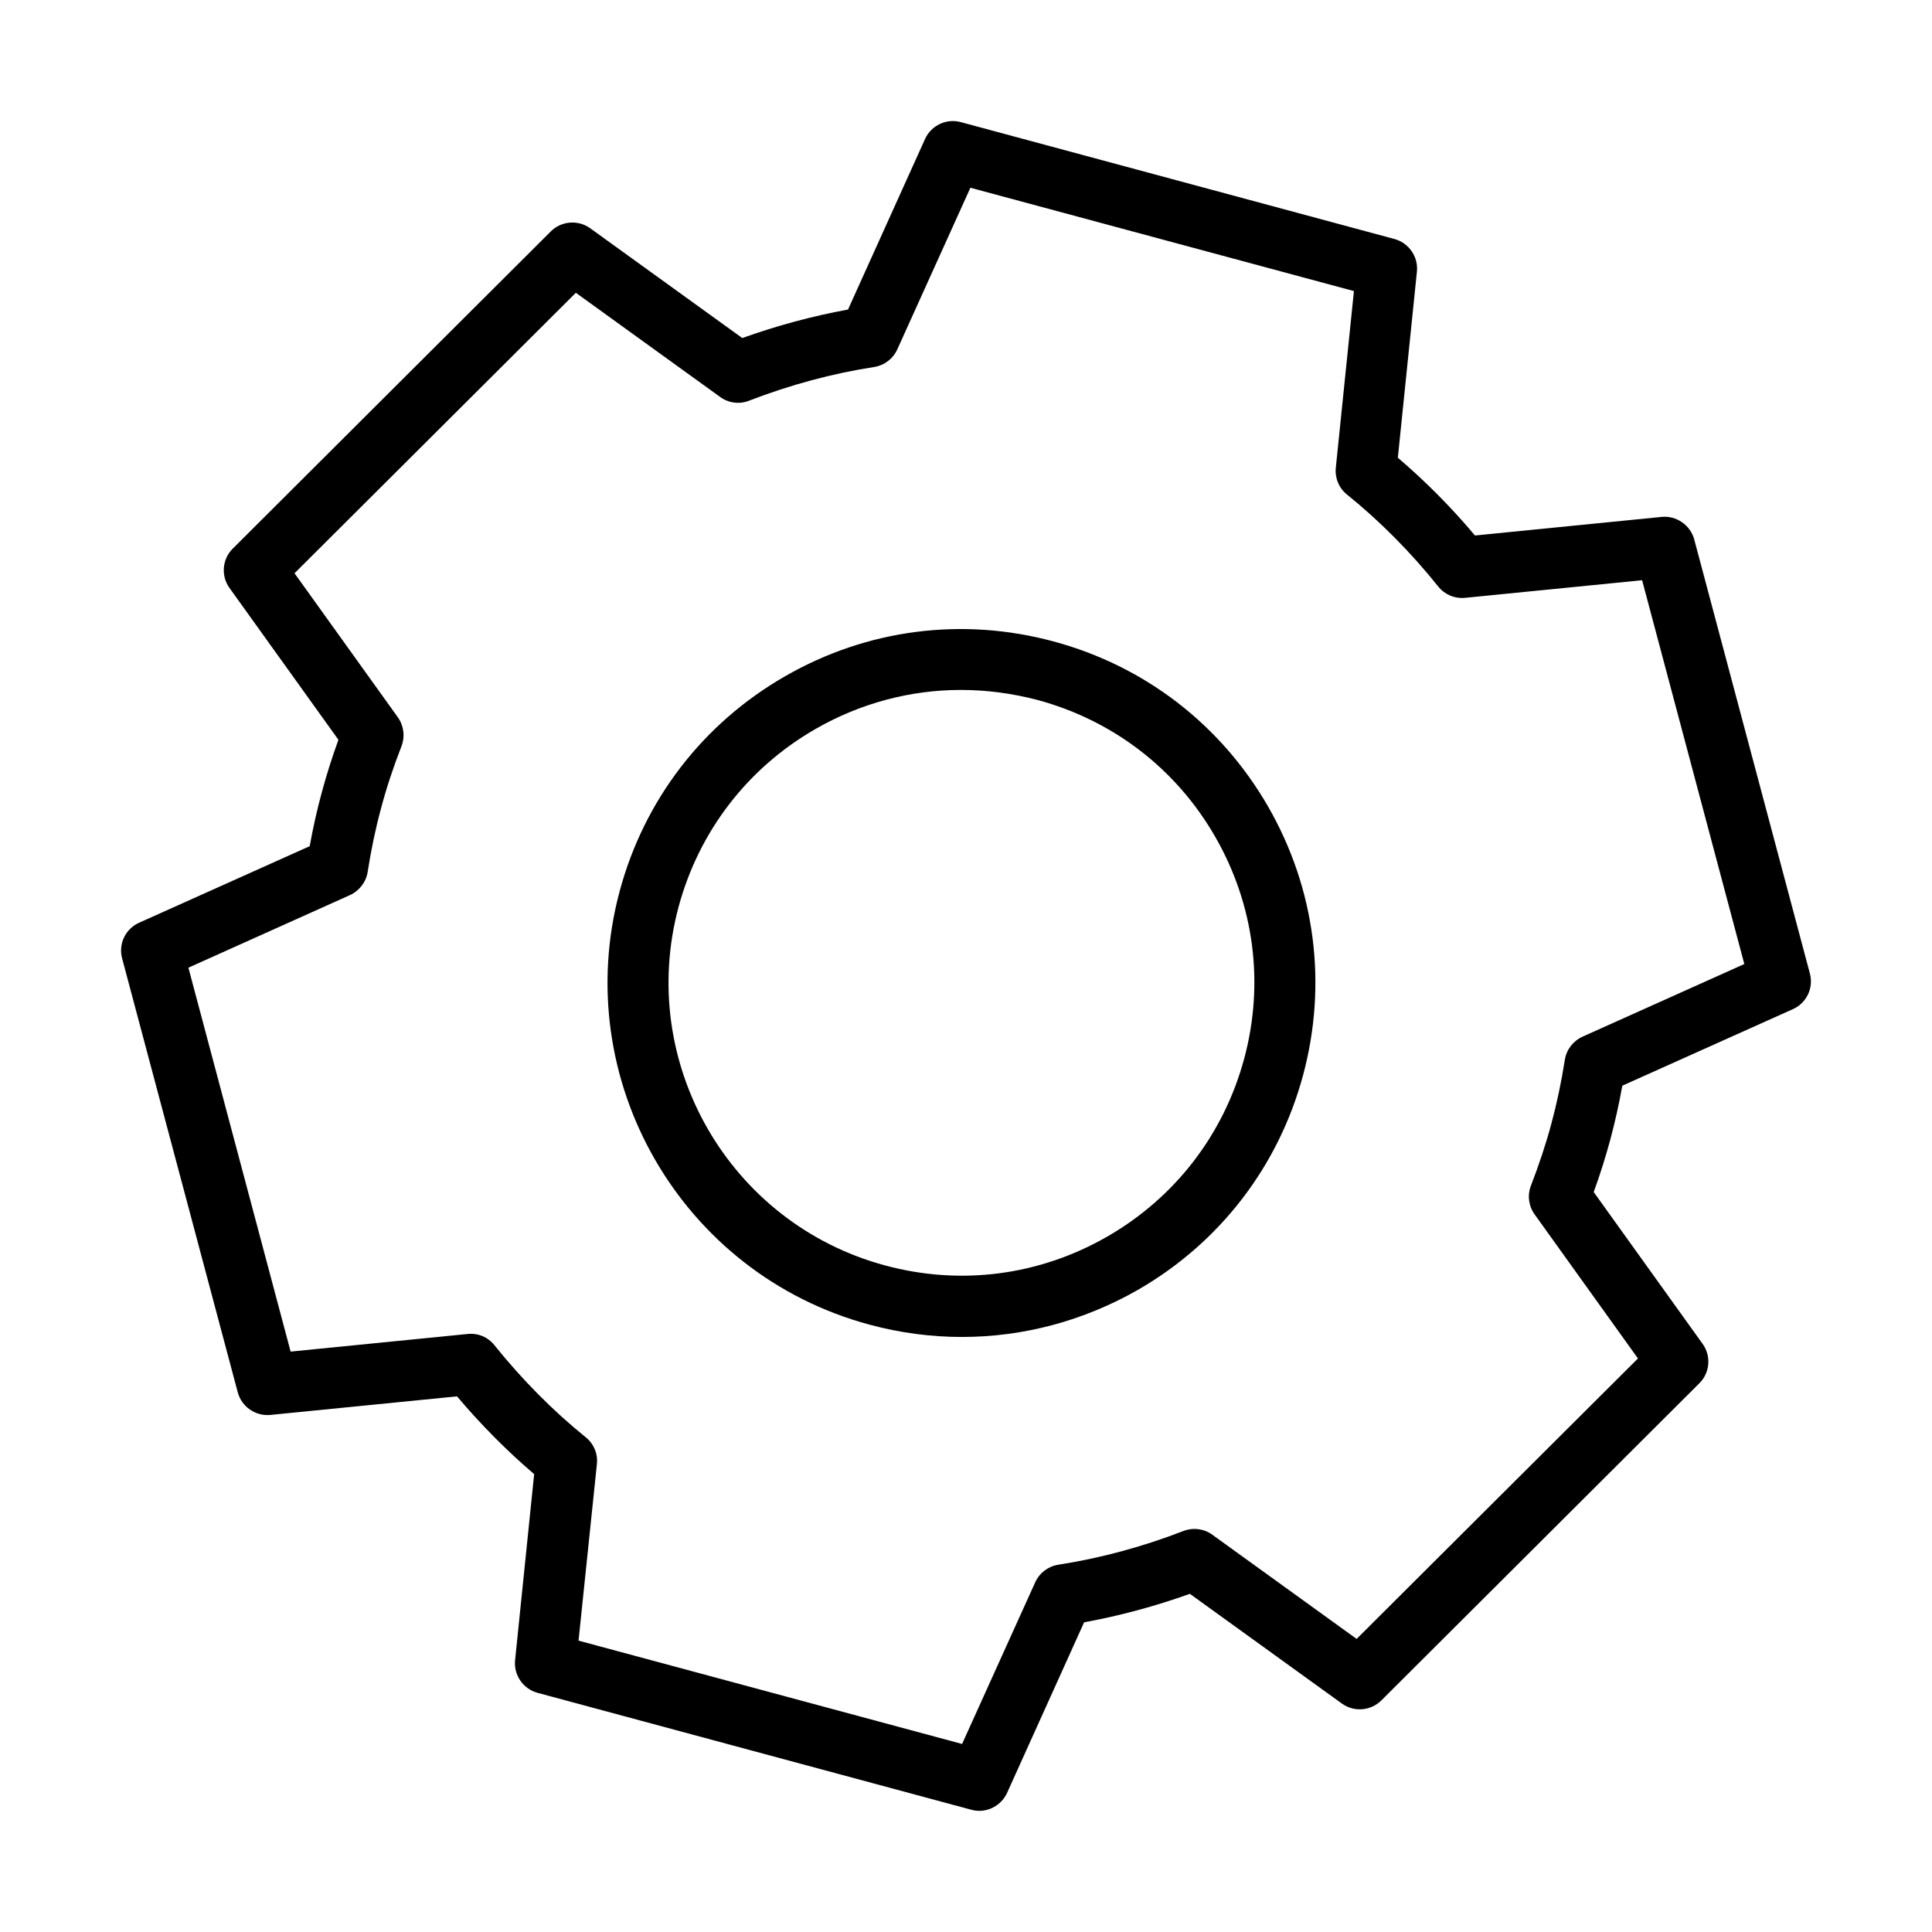
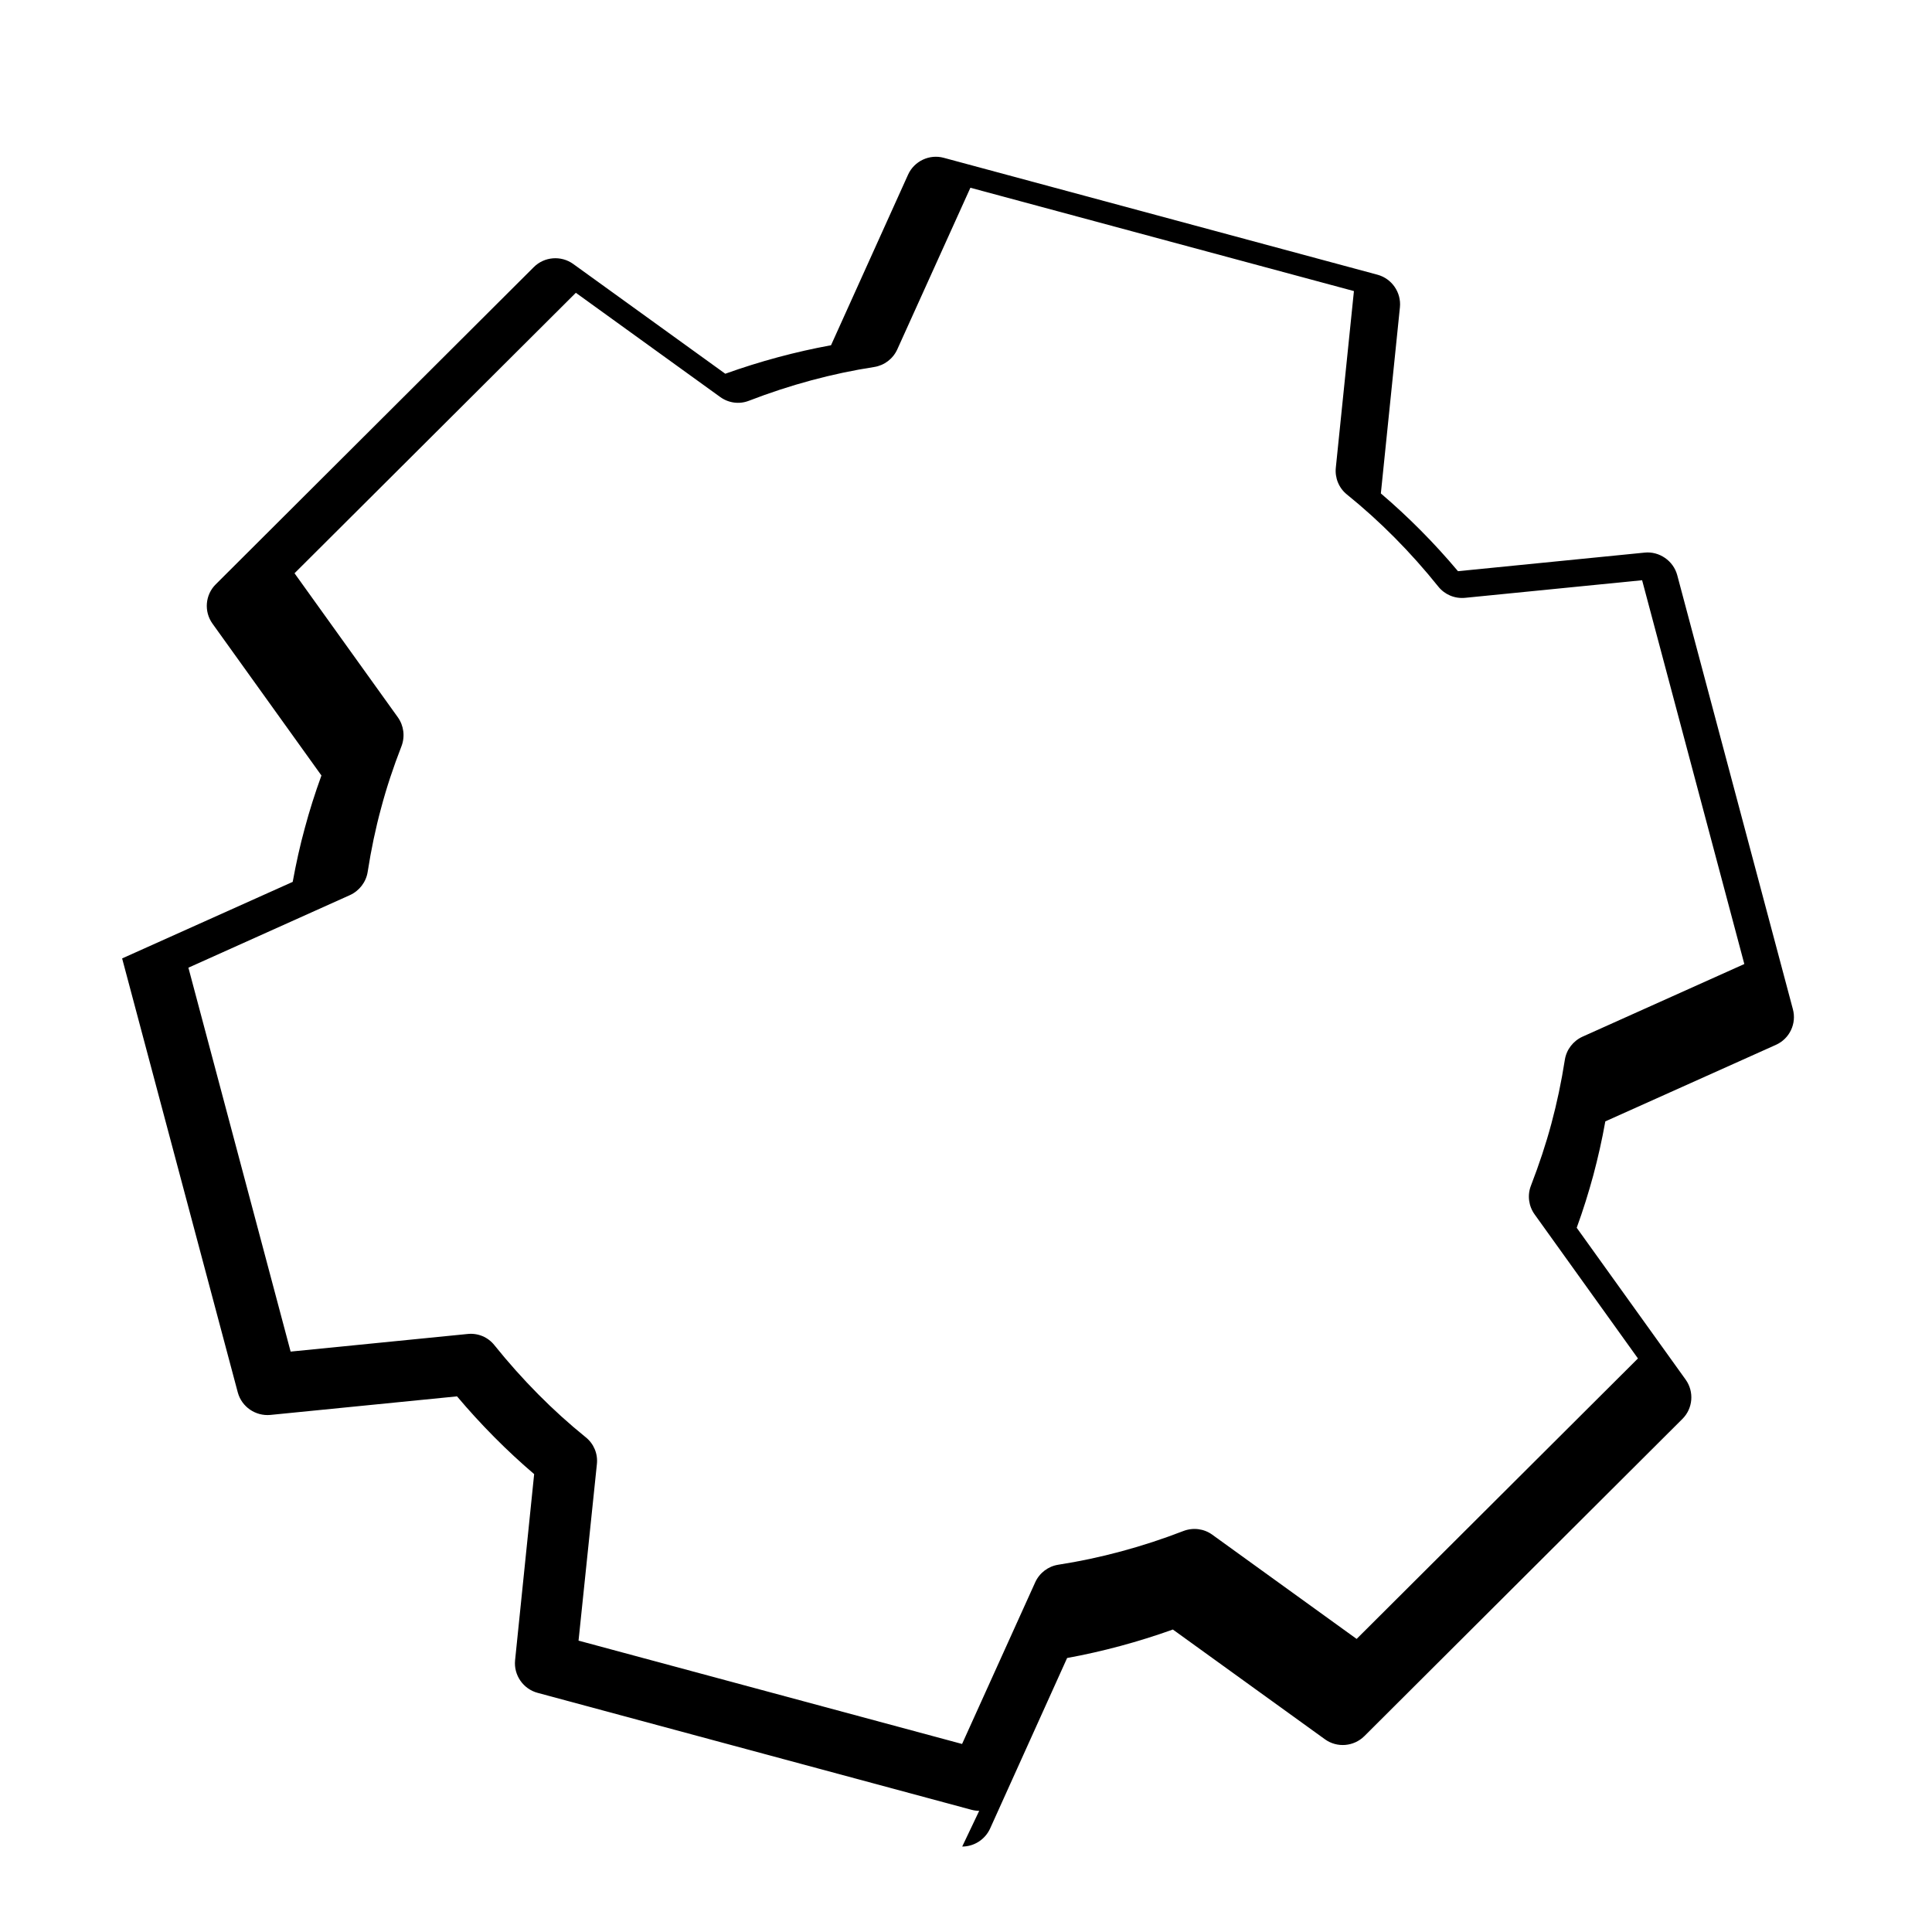
<svg xmlns="http://www.w3.org/2000/svg" fill="#000000" width="800px" height="800px" version="1.1" viewBox="144 144 512 512">
  <g>
-     <path d="m403.5 623.89c-0.684 0-1.398-0.098-2.109-0.293l-114.93-30.977c-3.82-1.035-6.348-4.695-5.961-8.617l5.055-49.348c-7.254-6.188-14.125-13.121-20.441-20.605l-49.477 4.922c-3.922 0.359-7.582-2.137-8.621-5.961l-30.652-115.02c-1.035-3.824 0.875-7.844 4.504-9.461l45.203-20.285c0.906-4.957 1.941-9.656 3.207-14.258 1.23-4.602 2.688-9.199 4.406-13.934l-28.871-40.242c-2.301-3.207-1.945-7.644 0.875-10.43l84.273-84.051c2.789-2.789 7.227-3.144 10.438-0.844l40.309 29.098c9.23-3.305 18.629-5.832 28.023-7.551l20.414-45.199c1.621-3.598 5.672-5.508 9.461-4.473l114.93 30.977c3.824 1.035 6.348 4.699 5.961 8.617l-5.055 49.348c7.258 6.191 14.125 13.09 20.441 20.609l49.484-4.926c3.856-0.391 7.578 2.141 8.617 5.961l30.648 115.03c1.039 3.824-0.871 7.84-4.5 9.461l-45.203 20.281c-0.875 4.926-1.945 9.625-3.176 14.258-1.262 4.633-2.688 9.234-4.406 13.934l28.871 40.242c2.301 3.207 1.945 7.648-0.875 10.434l-84.277 84.051c-2.82 2.785-7.223 3.141-10.43 0.84l-40.309-29.094c-9.234 3.305-18.633 5.832-28.027 7.547l-20.414 45.203c-1.359 2.945-4.277 4.762-7.387 4.762zm-106.18-45.105 101.64 27.383 19.379-42.836c1.133-2.496 3.434-4.246 6.121-4.664 11.113-1.719 22.293-4.734 33.18-8.945 2.562-0.973 5.445-0.613 7.648 1.004l38.234 27.605 74.551-74.328-27.375-38.168c-1.59-2.203-1.98-5.086-0.973-7.648 2.168-5.637 3.953-10.984 5.41-16.426 1.457-5.41 2.625-10.922 3.566-16.914 0.422-2.688 2.199-4.988 4.695-6.125l42.867-19.246-27.086-101.71-46.918 4.664c-2.785 0.262-5.41-0.875-7.094-2.981-7.324-9.137-15.461-17.336-24.207-24.398-2.141-1.715-3.238-4.406-2.949-7.129l4.797-46.785-101.64-27.383-19.375 42.836c-1.133 2.496-3.434 4.246-6.125 4.668-11.113 1.715-22.293 4.731-33.18 8.941-2.559 1.004-5.41 0.617-7.644-1.004l-38.234-27.605-74.555 74.328 27.379 38.168c1.586 2.238 1.945 5.09 0.973 7.648-2.203 5.668-3.984 11.047-5.41 16.426-1.461 5.379-2.625 10.922-3.562 16.914-0.422 2.691-2.207 4.992-4.668 6.125l-42.836 19.246 27.09 101.74 46.918-4.668c2.754-0.289 5.41 0.844 7.094 2.981 7.324 9.105 15.453 17.336 24.203 24.398 2.137 1.719 3.242 4.375 2.949 7.098z" />
-     <path d="m398.96 498.31c-8.199 0-16.43-1.07-24.562-3.273-49.93-13.445-79.613-64.996-66.164-114.93 6.512-24.172 22.066-44.391 43.777-56.867 21.707-12.508 46.98-15.777 71.148-9.266 24.207 6.512 44.395 22.062 56.902 43.773 12.477 21.711 15.781 46.984 9.266 71.188-6.512 24.172-22.066 44.391-43.777 56.895-14.418 8.23-30.391 12.477-46.59 12.477zm-0.293-171.47c-13.414 0-26.633 3.5-38.59 10.367-17.949 10.336-30.812 27.055-36.227 47.047-11.145 41.312 13.414 83.984 54.727 95.102 20.023 5.41 40.922 2.688 58.906-7.68 17.949-10.336 30.816-27.059 36.227-47.082s2.652-40.922-7.684-58.871c-10.336-17.984-27.055-30.816-47.078-36.227-6.676-1.75-13.512-2.656-20.281-2.656z" />
+     <path d="m403.5 623.89c-0.684 0-1.398-0.098-2.109-0.293l-114.93-30.977c-3.82-1.035-6.348-4.695-5.961-8.617l5.055-49.348c-7.254-6.188-14.125-13.121-20.441-20.605l-49.477 4.922c-3.922 0.359-7.582-2.137-8.621-5.961l-30.652-115.02l45.203-20.285c0.906-4.957 1.941-9.656 3.207-14.258 1.23-4.602 2.688-9.199 4.406-13.934l-28.871-40.242c-2.301-3.207-1.945-7.644 0.875-10.43l84.273-84.051c2.789-2.789 7.227-3.144 10.438-0.844l40.309 29.098c9.23-3.305 18.629-5.832 28.023-7.551l20.414-45.199c1.621-3.598 5.672-5.508 9.461-4.473l114.93 30.977c3.824 1.035 6.348 4.699 5.961 8.617l-5.055 49.348c7.258 6.191 14.125 13.09 20.441 20.609l49.484-4.926c3.856-0.391 7.578 2.141 8.617 5.961l30.648 115.03c1.039 3.824-0.871 7.84-4.5 9.461l-45.203 20.281c-0.875 4.926-1.945 9.625-3.176 14.258-1.262 4.633-2.688 9.234-4.406 13.934l28.871 40.242c2.301 3.207 1.945 7.648-0.875 10.434l-84.277 84.051c-2.82 2.785-7.223 3.141-10.43 0.84l-40.309-29.094c-9.234 3.305-18.633 5.832-28.027 7.547l-20.414 45.203c-1.359 2.945-4.277 4.762-7.387 4.762zm-106.18-45.105 101.64 27.383 19.379-42.836c1.133-2.496 3.434-4.246 6.121-4.664 11.113-1.719 22.293-4.734 33.18-8.945 2.562-0.973 5.445-0.613 7.648 1.004l38.234 27.605 74.551-74.328-27.375-38.168c-1.59-2.203-1.98-5.086-0.973-7.648 2.168-5.637 3.953-10.984 5.41-16.426 1.457-5.41 2.625-10.922 3.566-16.914 0.422-2.688 2.199-4.988 4.695-6.125l42.867-19.246-27.086-101.71-46.918 4.664c-2.785 0.262-5.41-0.875-7.094-2.981-7.324-9.137-15.461-17.336-24.207-24.398-2.141-1.715-3.238-4.406-2.949-7.129l4.797-46.785-101.64-27.383-19.375 42.836c-1.133 2.496-3.434 4.246-6.125 4.668-11.113 1.715-22.293 4.731-33.18 8.941-2.559 1.004-5.41 0.617-7.644-1.004l-38.234-27.605-74.555 74.328 27.379 38.168c1.586 2.238 1.945 5.09 0.973 7.648-2.203 5.668-3.984 11.047-5.41 16.426-1.461 5.379-2.625 10.922-3.562 16.914-0.422 2.691-2.207 4.992-4.668 6.125l-42.836 19.246 27.09 101.74 46.918-4.668c2.754-0.289 5.41 0.844 7.094 2.981 7.324 9.105 15.453 17.336 24.203 24.398 2.137 1.719 3.242 4.375 2.949 7.098z" />
  </g>
</svg>